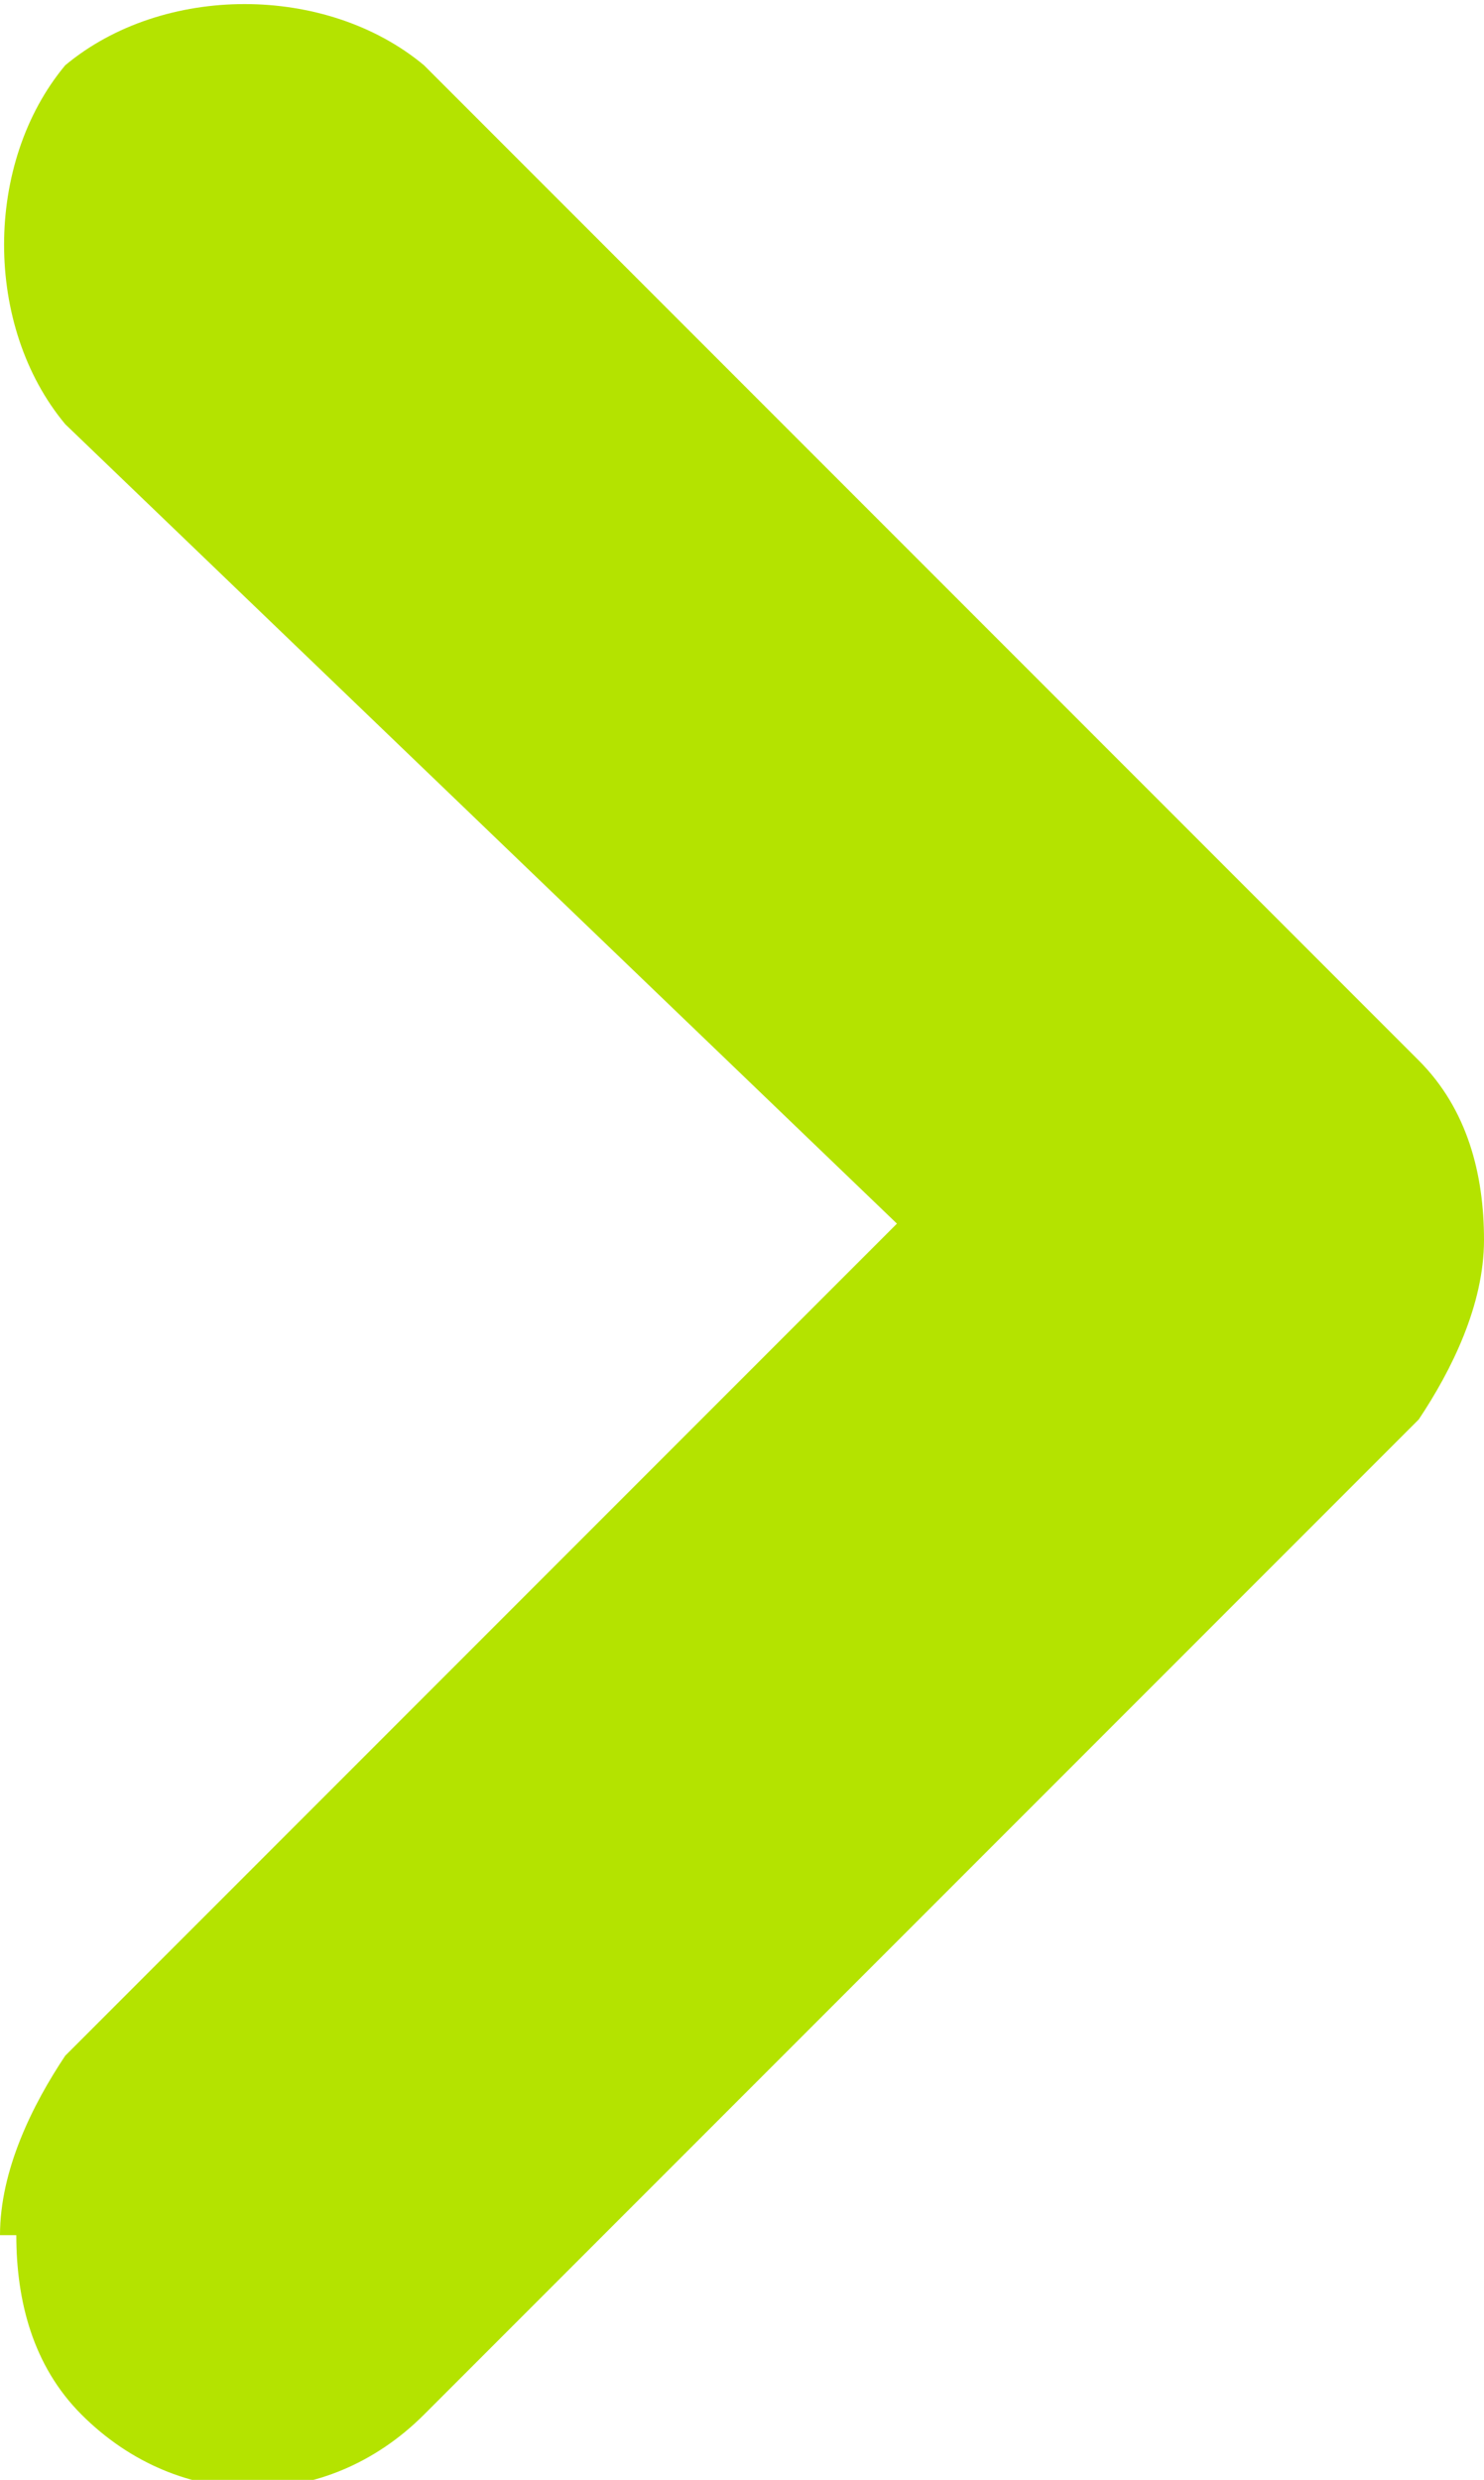
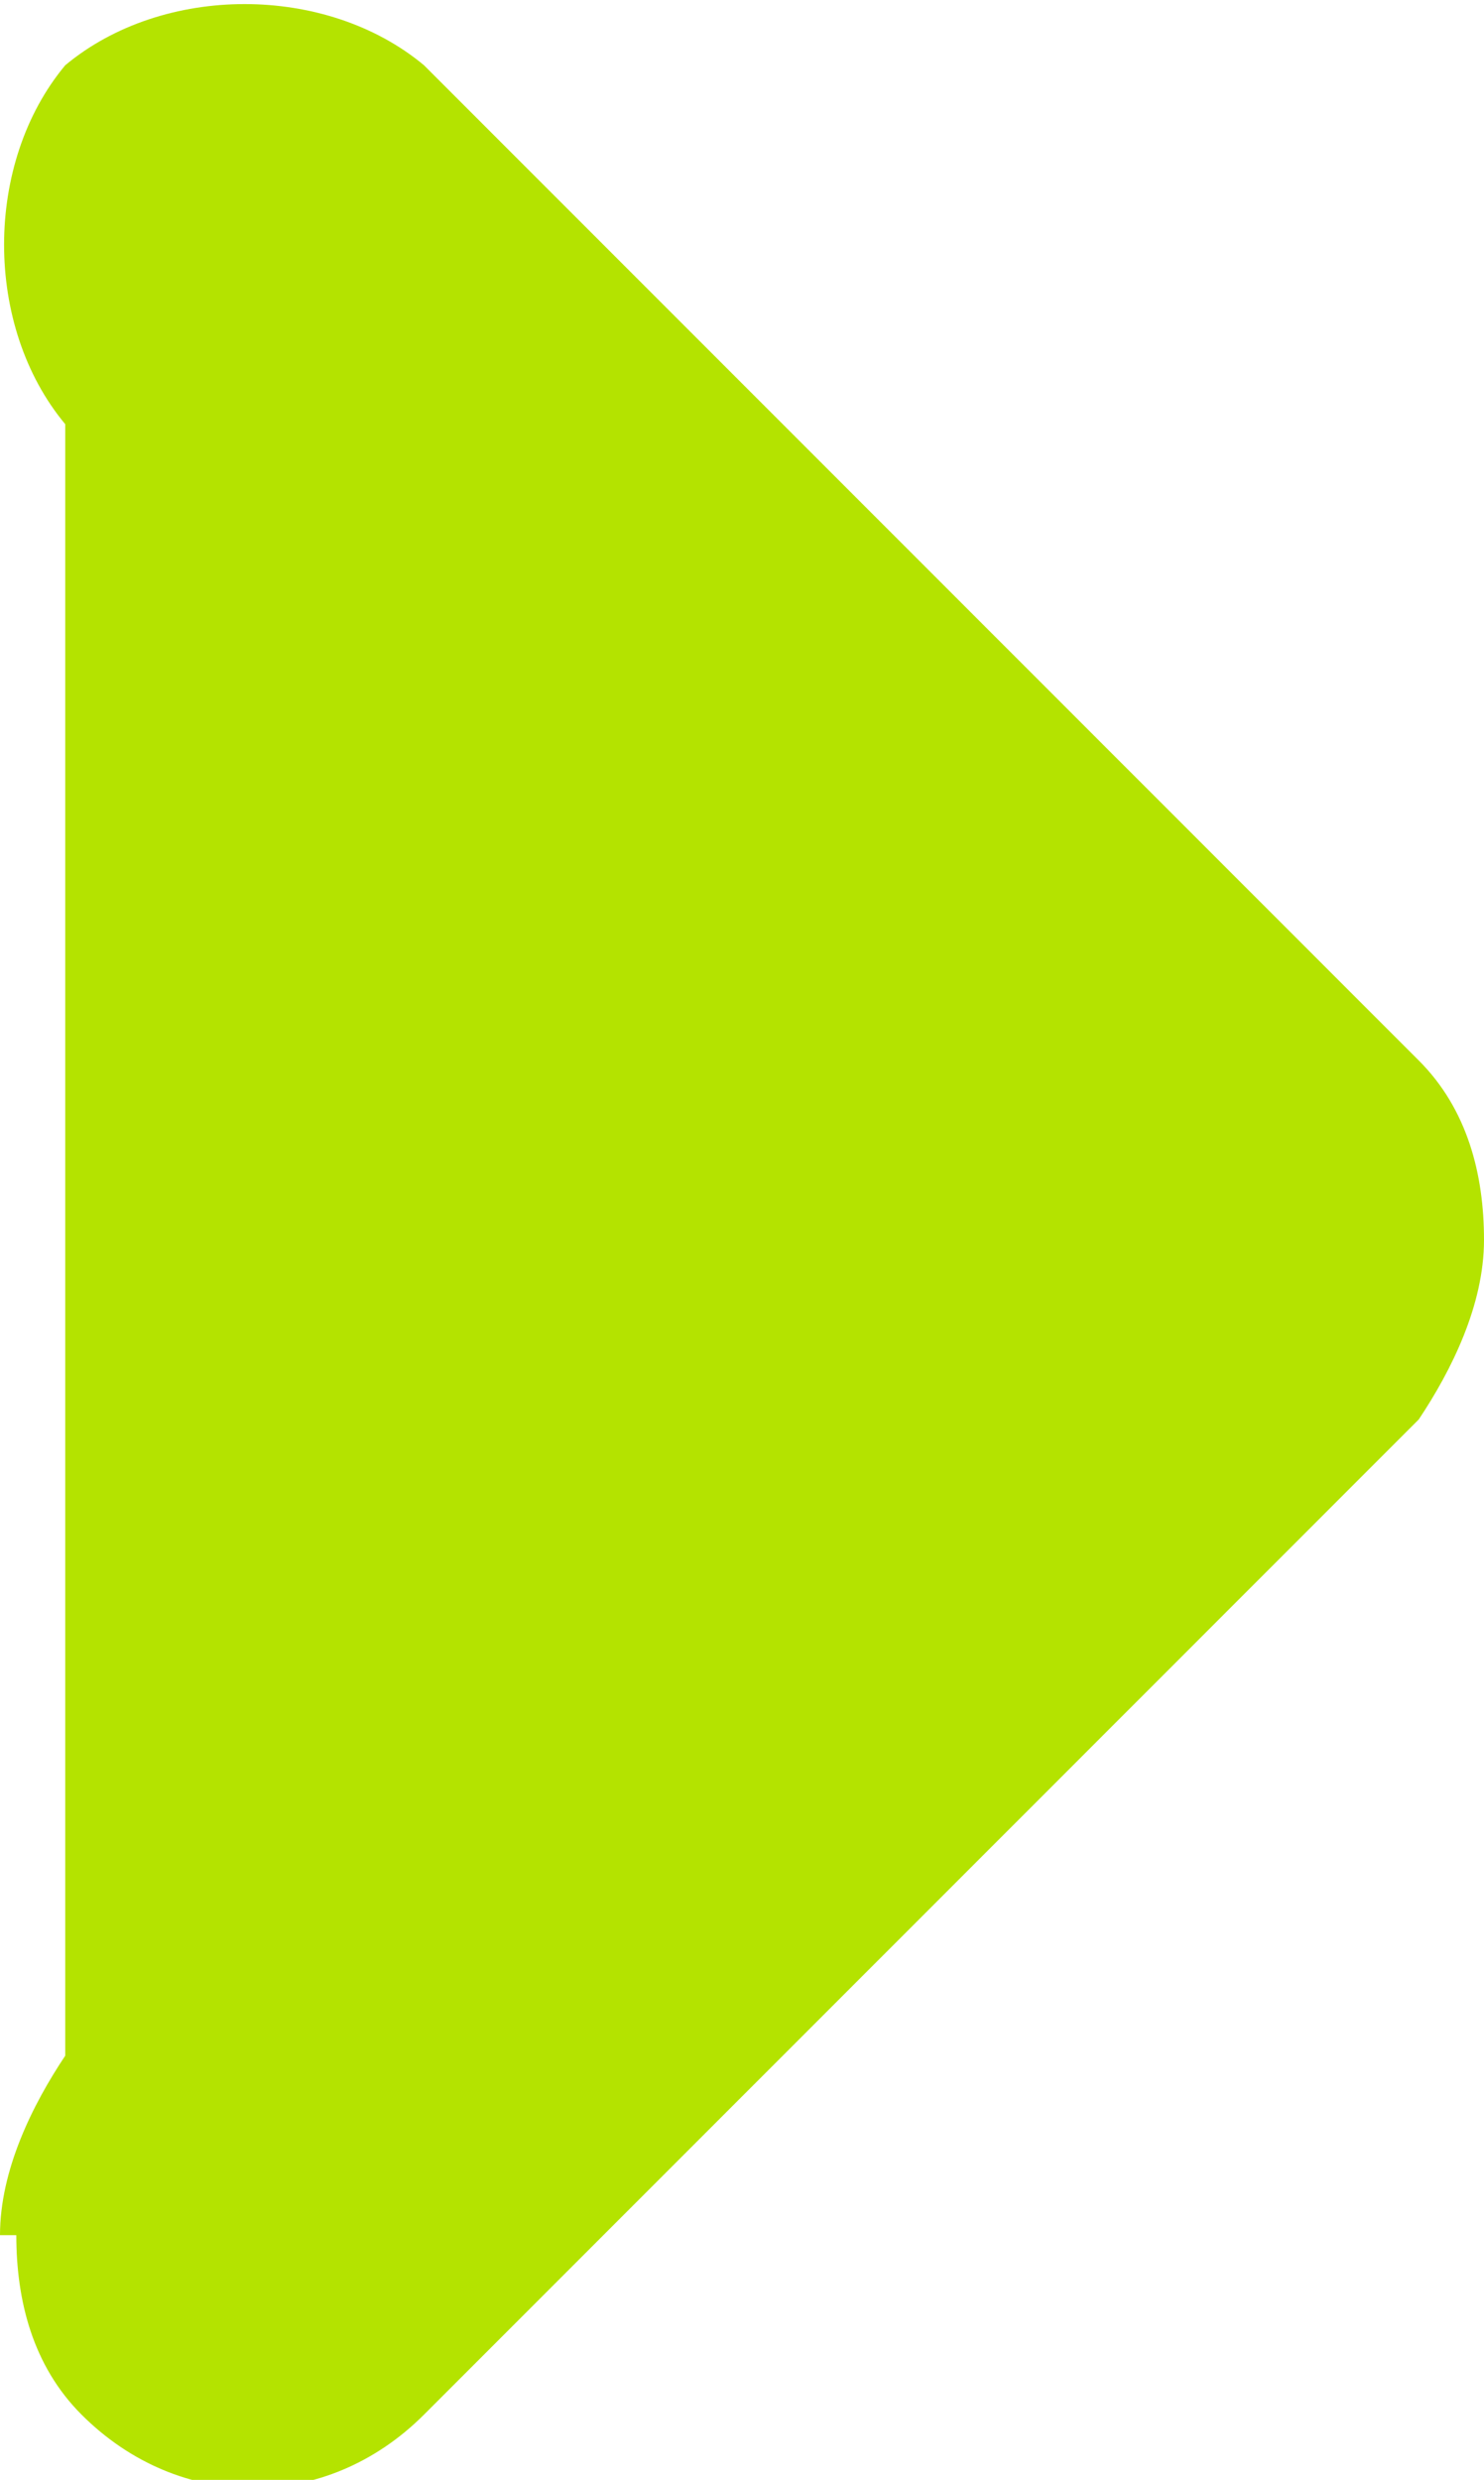
<svg xmlns="http://www.w3.org/2000/svg" version="1.1" viewBox="0 0 9.1 15.2">
  <defs>
    <style>
      .cls-1 {
        fill: #b4e300;
      }
    </style>
  </defs>
  <g>
    <g id="Layer_1">
-       <path id="Path_115" class="cls-1" d="M0,13.7c0-.4.2-.8.4-1.1l5.1-5.1L.4,2.6C-.1,2-.1,1,.4.4,1-.1,2-.1,2.6.4l6.1,6.1c.3.3.4.7.4,1.1,0,.4-.2.8-.4,1.1l-6.1,6.1c-.6.6-1.5.6-2.1,0-.3-.3-.4-.7-.4-1.1Z" />
+       <path id="Path_115" class="cls-1" d="M0,13.7c0-.4.2-.8.4-1.1L.4,2.6C-.1,2-.1,1,.4.4,1-.1,2-.1,2.6.4l6.1,6.1c.3.3.4.7.4,1.1,0,.4-.2.8-.4,1.1l-6.1,6.1c-.6.6-1.5.6-2.1,0-.3-.3-.4-.7-.4-1.1Z" />
    </g>
  </g>
</svg>